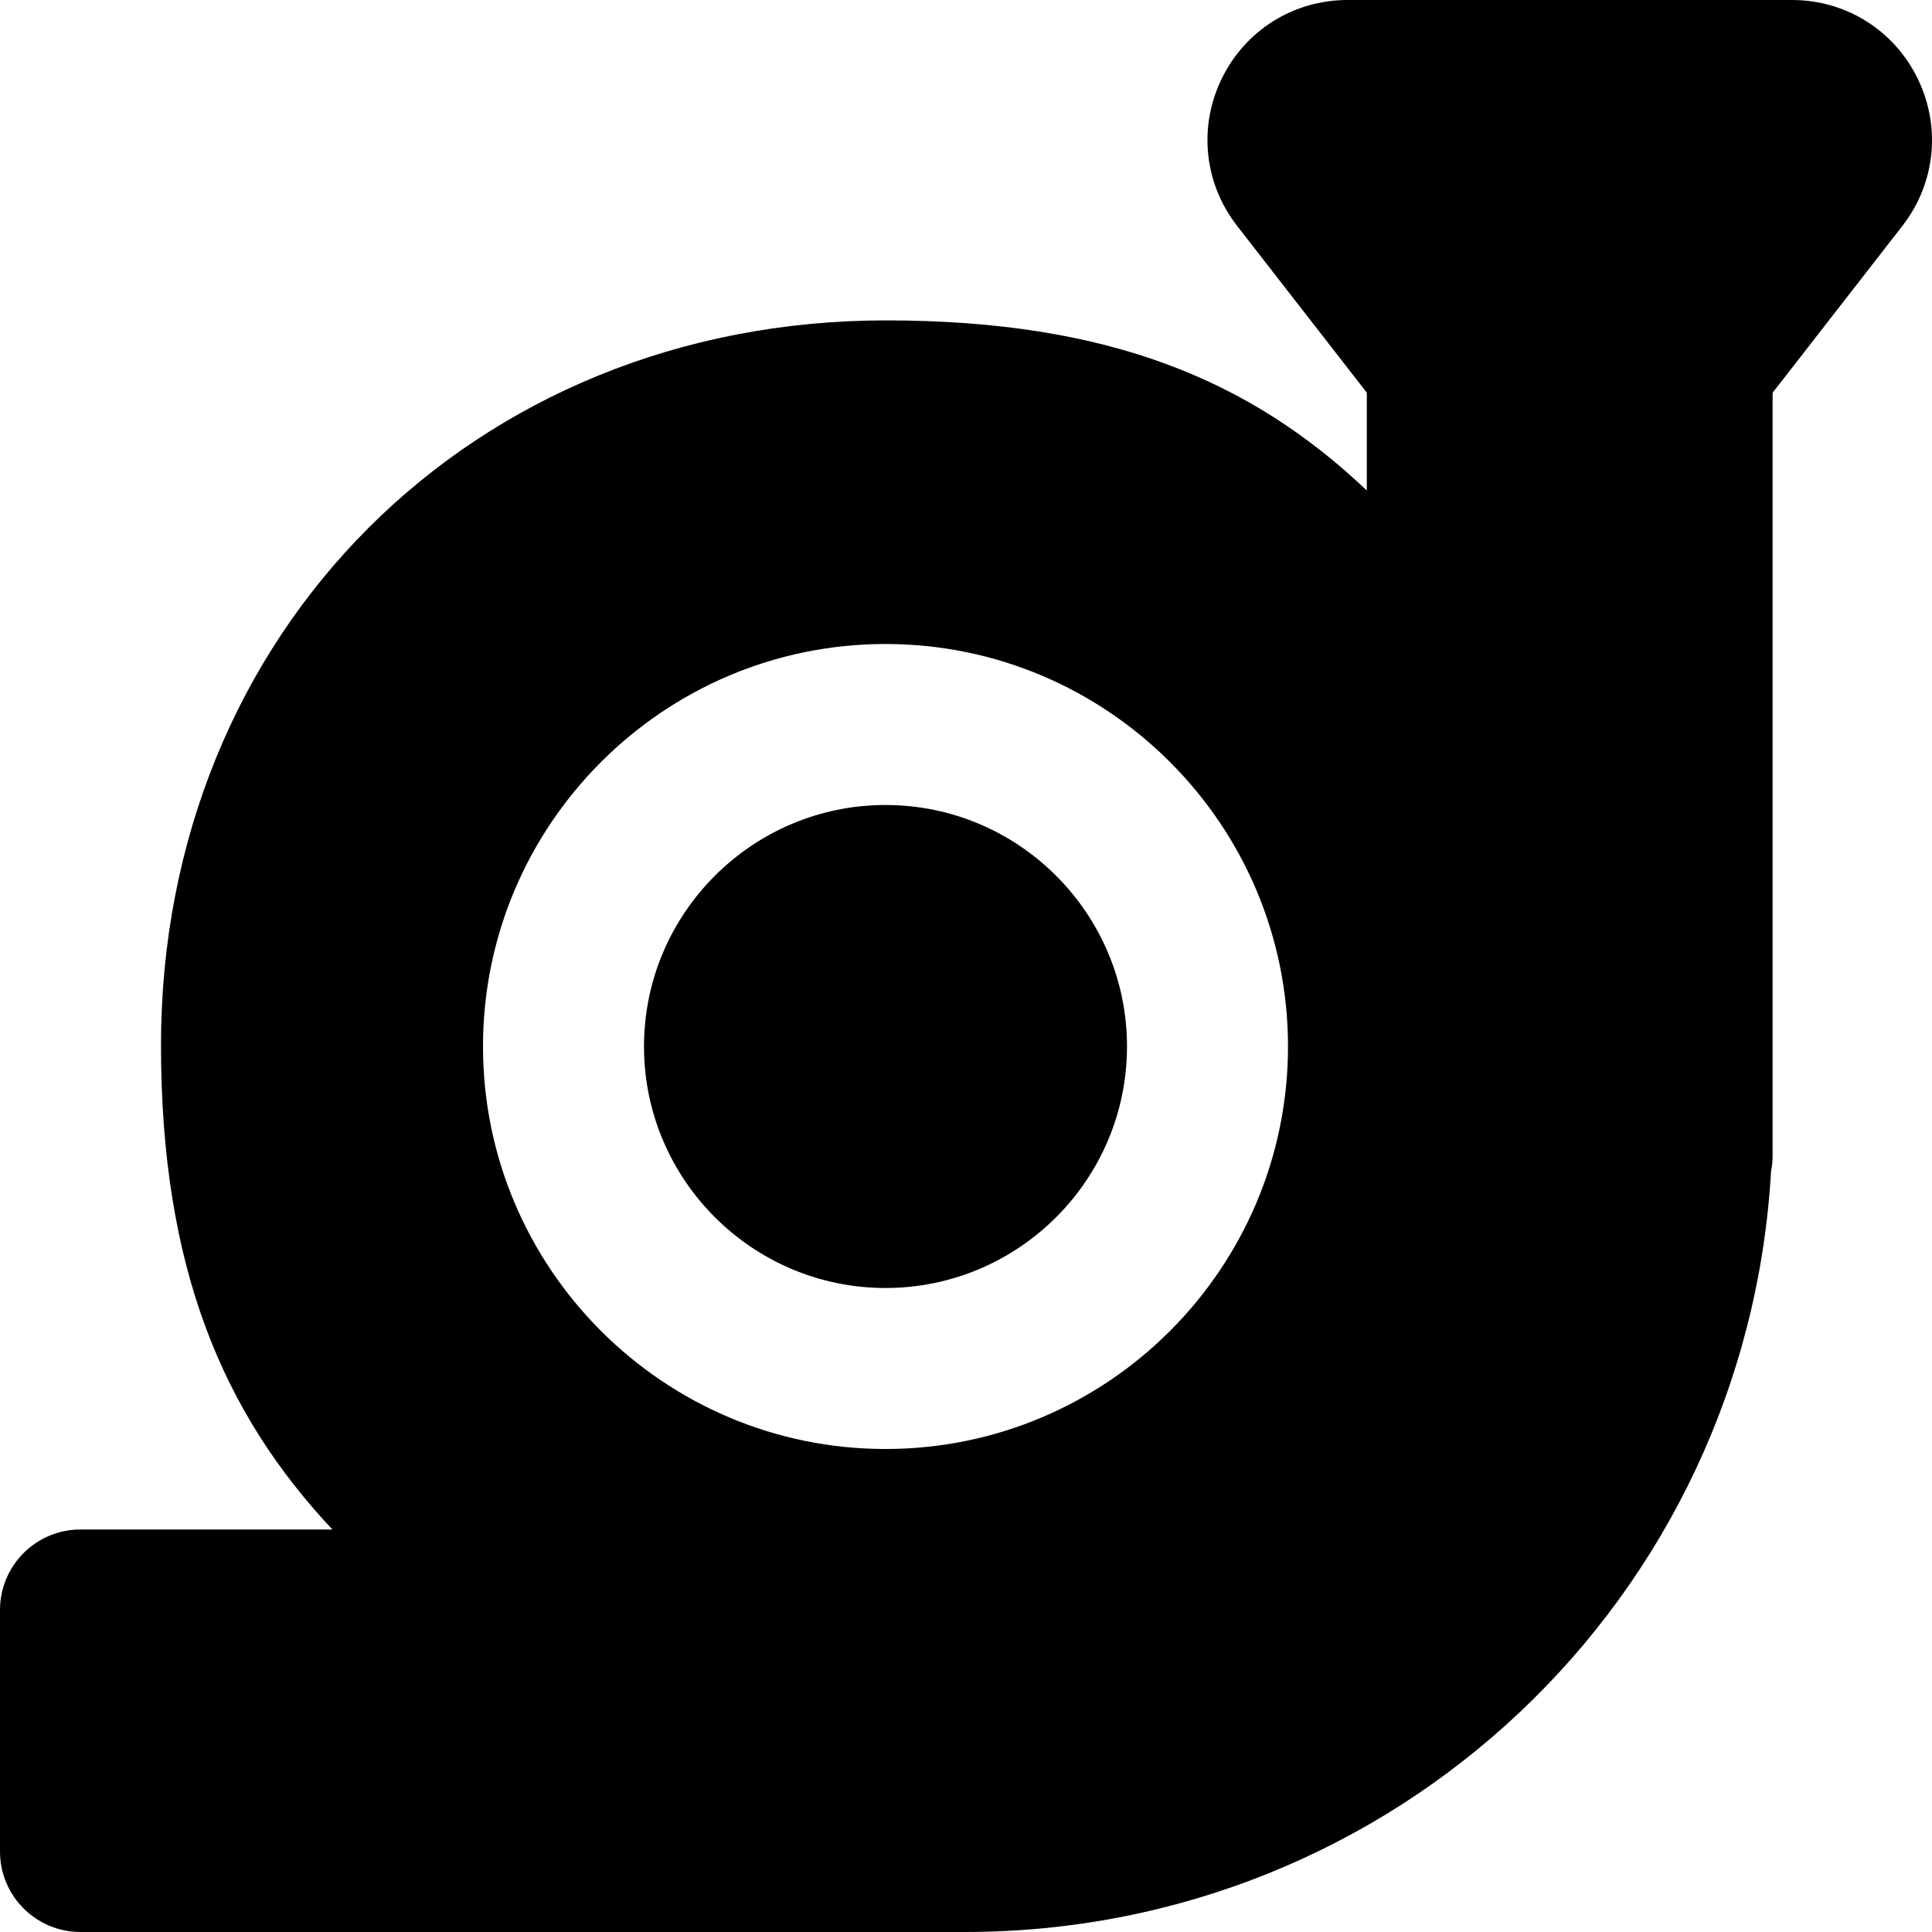
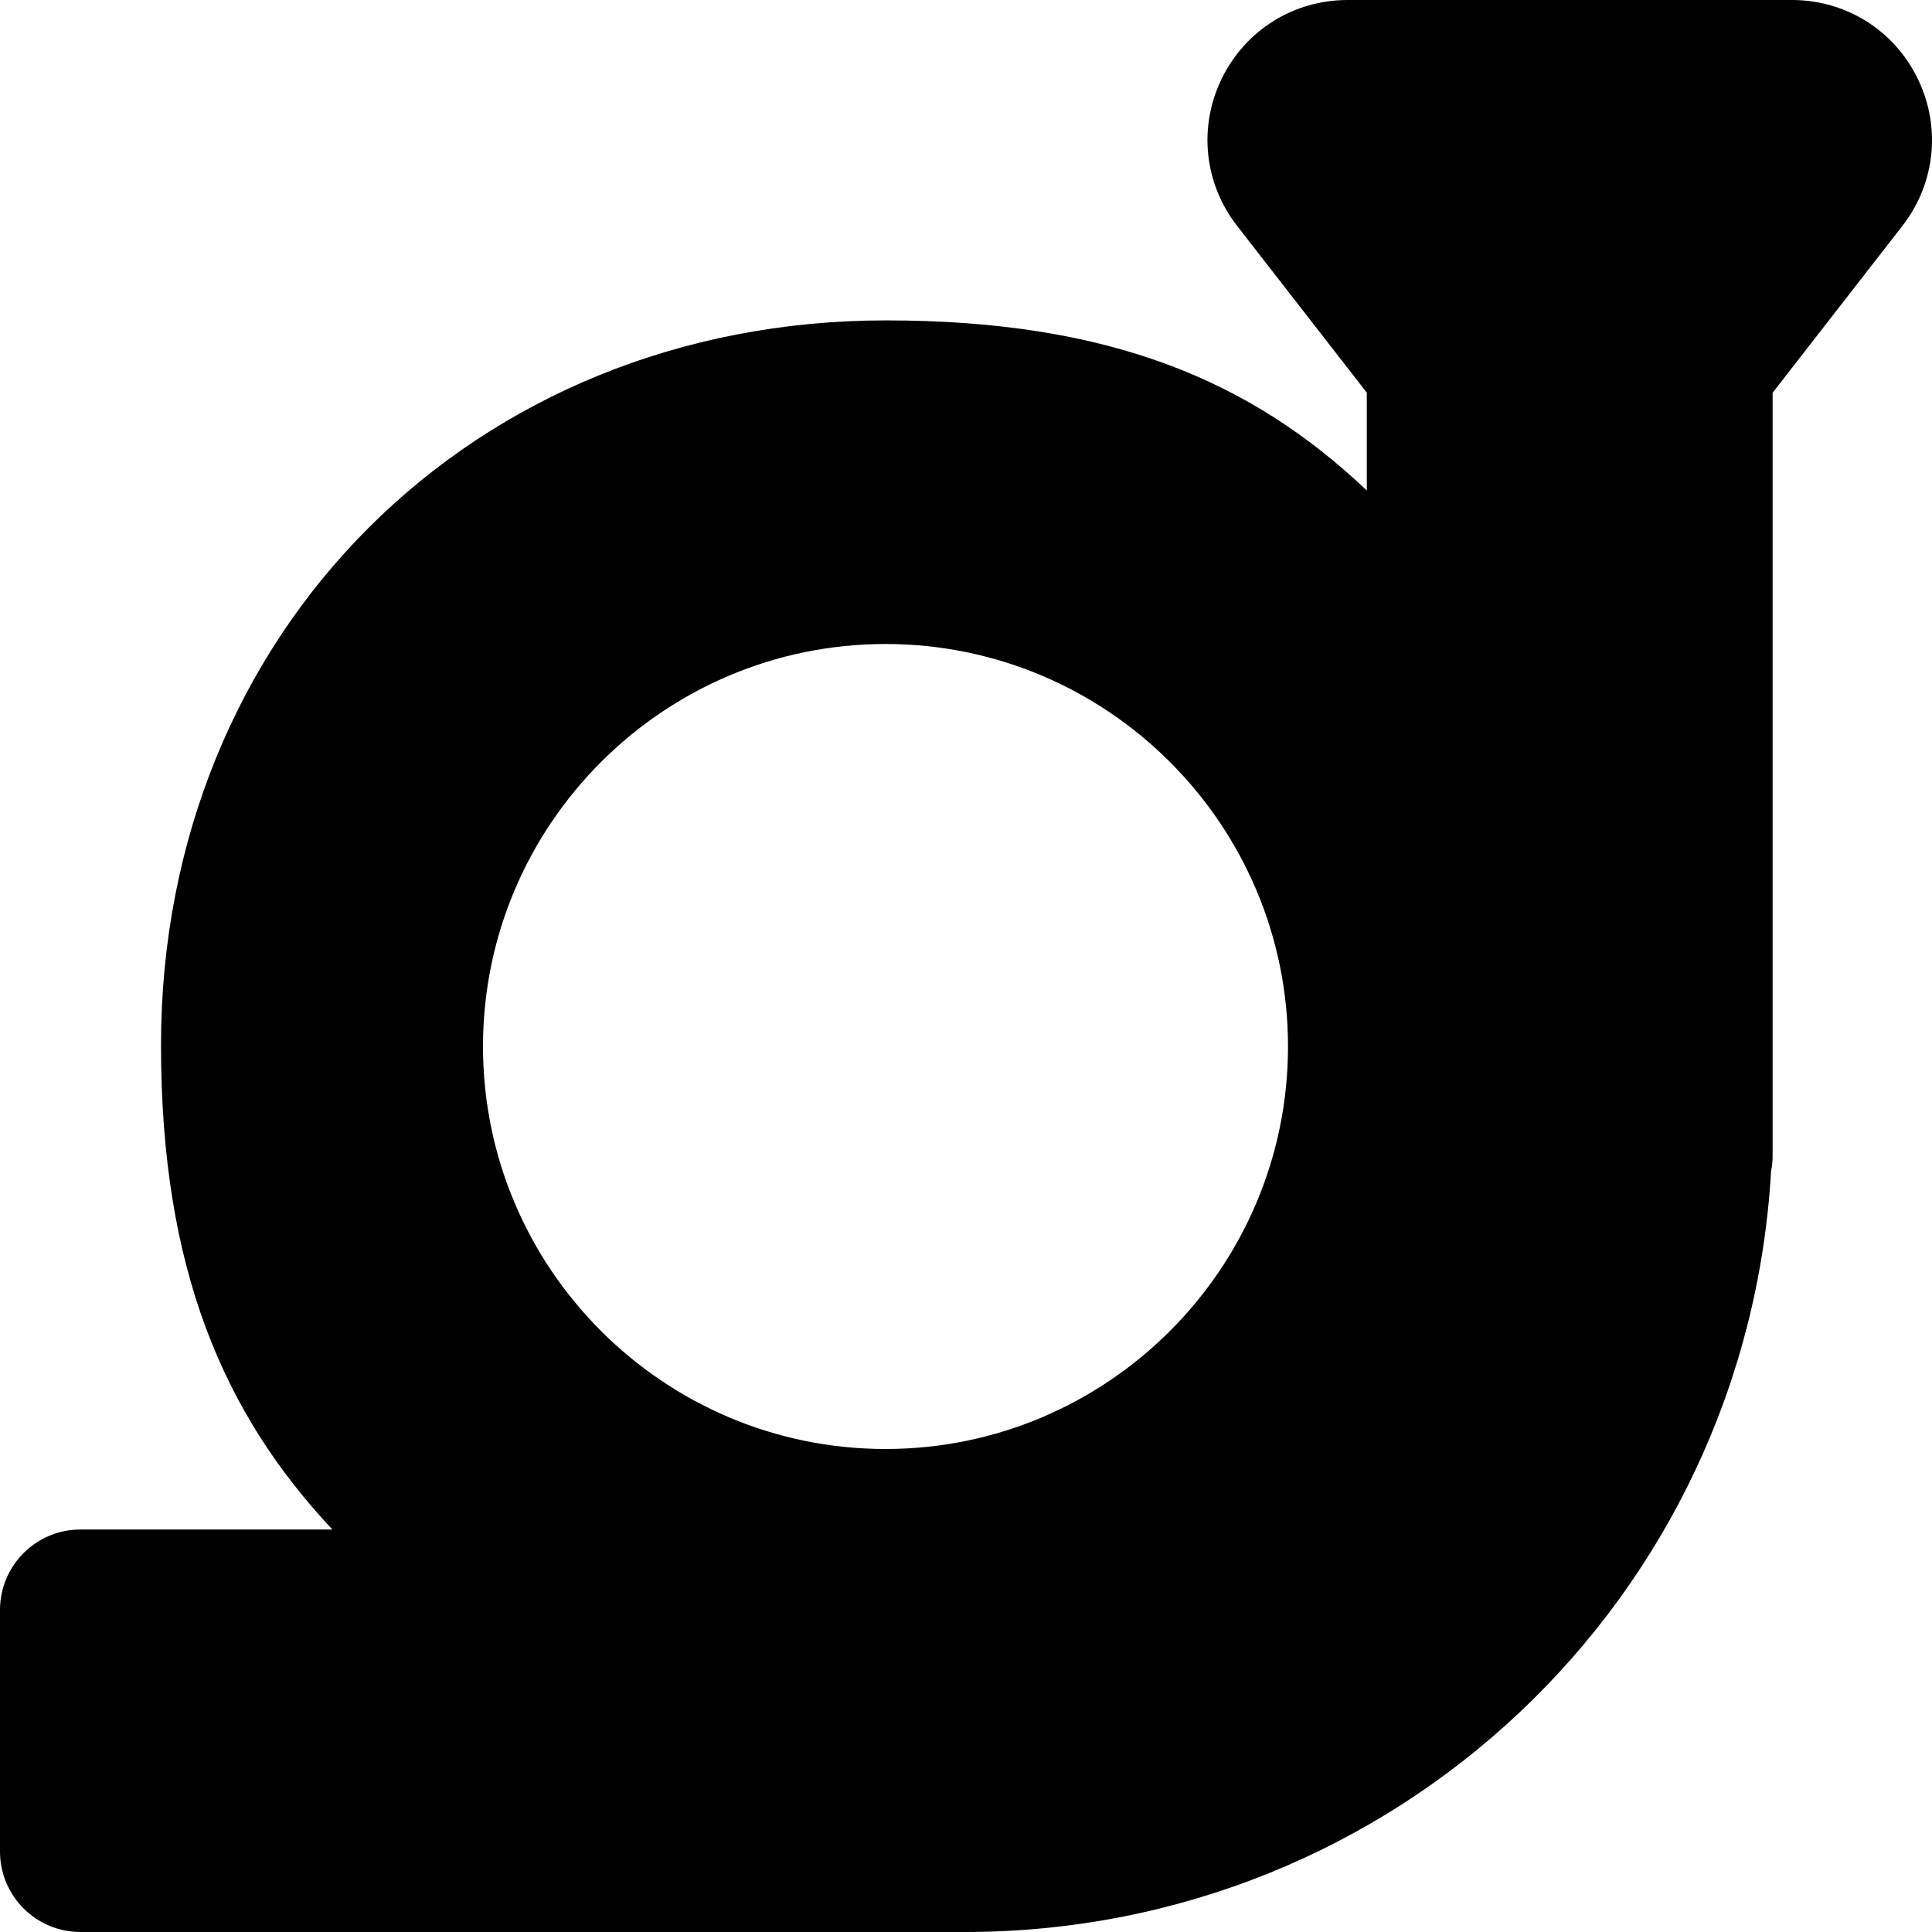
<svg xmlns="http://www.w3.org/2000/svg" fill="#000000" height="800px" width="800px" version="1.1" id="Layer_1" viewBox="0 0 512 512" xml:space="preserve">
  <g>
    <g>
      <g>
        <path d="M508.182,20.779C501.91,7.957,489.152,0,474.88,0H357.12c-14.293,0-27.051,7.979-33.323,20.8     c-6.272,12.821-4.715,27.797,4.053,39.061l34.368,44.203v25.92c-30.613-29.056-68.096-45.077-127.424-45.077     c-109.525,0-192.128,82.603-192.128,192.107c0,59.392,16.597,97.6,45.419,128.32H21.334C9.536,405.333,0,414.891,0,426.667v64     C0,502.443,9.536,512,21.334,512h234.304c114.048,0,207.211-88.277,213.717-201.664c0.277-1.323,0.405-2.667,0.405-4.053V104.085     l34.411-44.245C512.918,48.576,514.454,33.6,508.182,20.779z M234.667,384C175.851,384,128,336.149,128,277.333     c0-58.816,47.851-106.667,106.667-106.667s106.667,47.851,106.667,106.667C341.334,336.149,293.483,384,234.667,384z" />
-         <path d="M234.667,213.333c-35.285,0-64,28.715-64,64c0,35.285,28.715,64,64,64s64-28.715,64-64     C298.667,242.048,269.952,213.333,234.667,213.333z" />
      </g>
    </g>
  </g>
</svg>